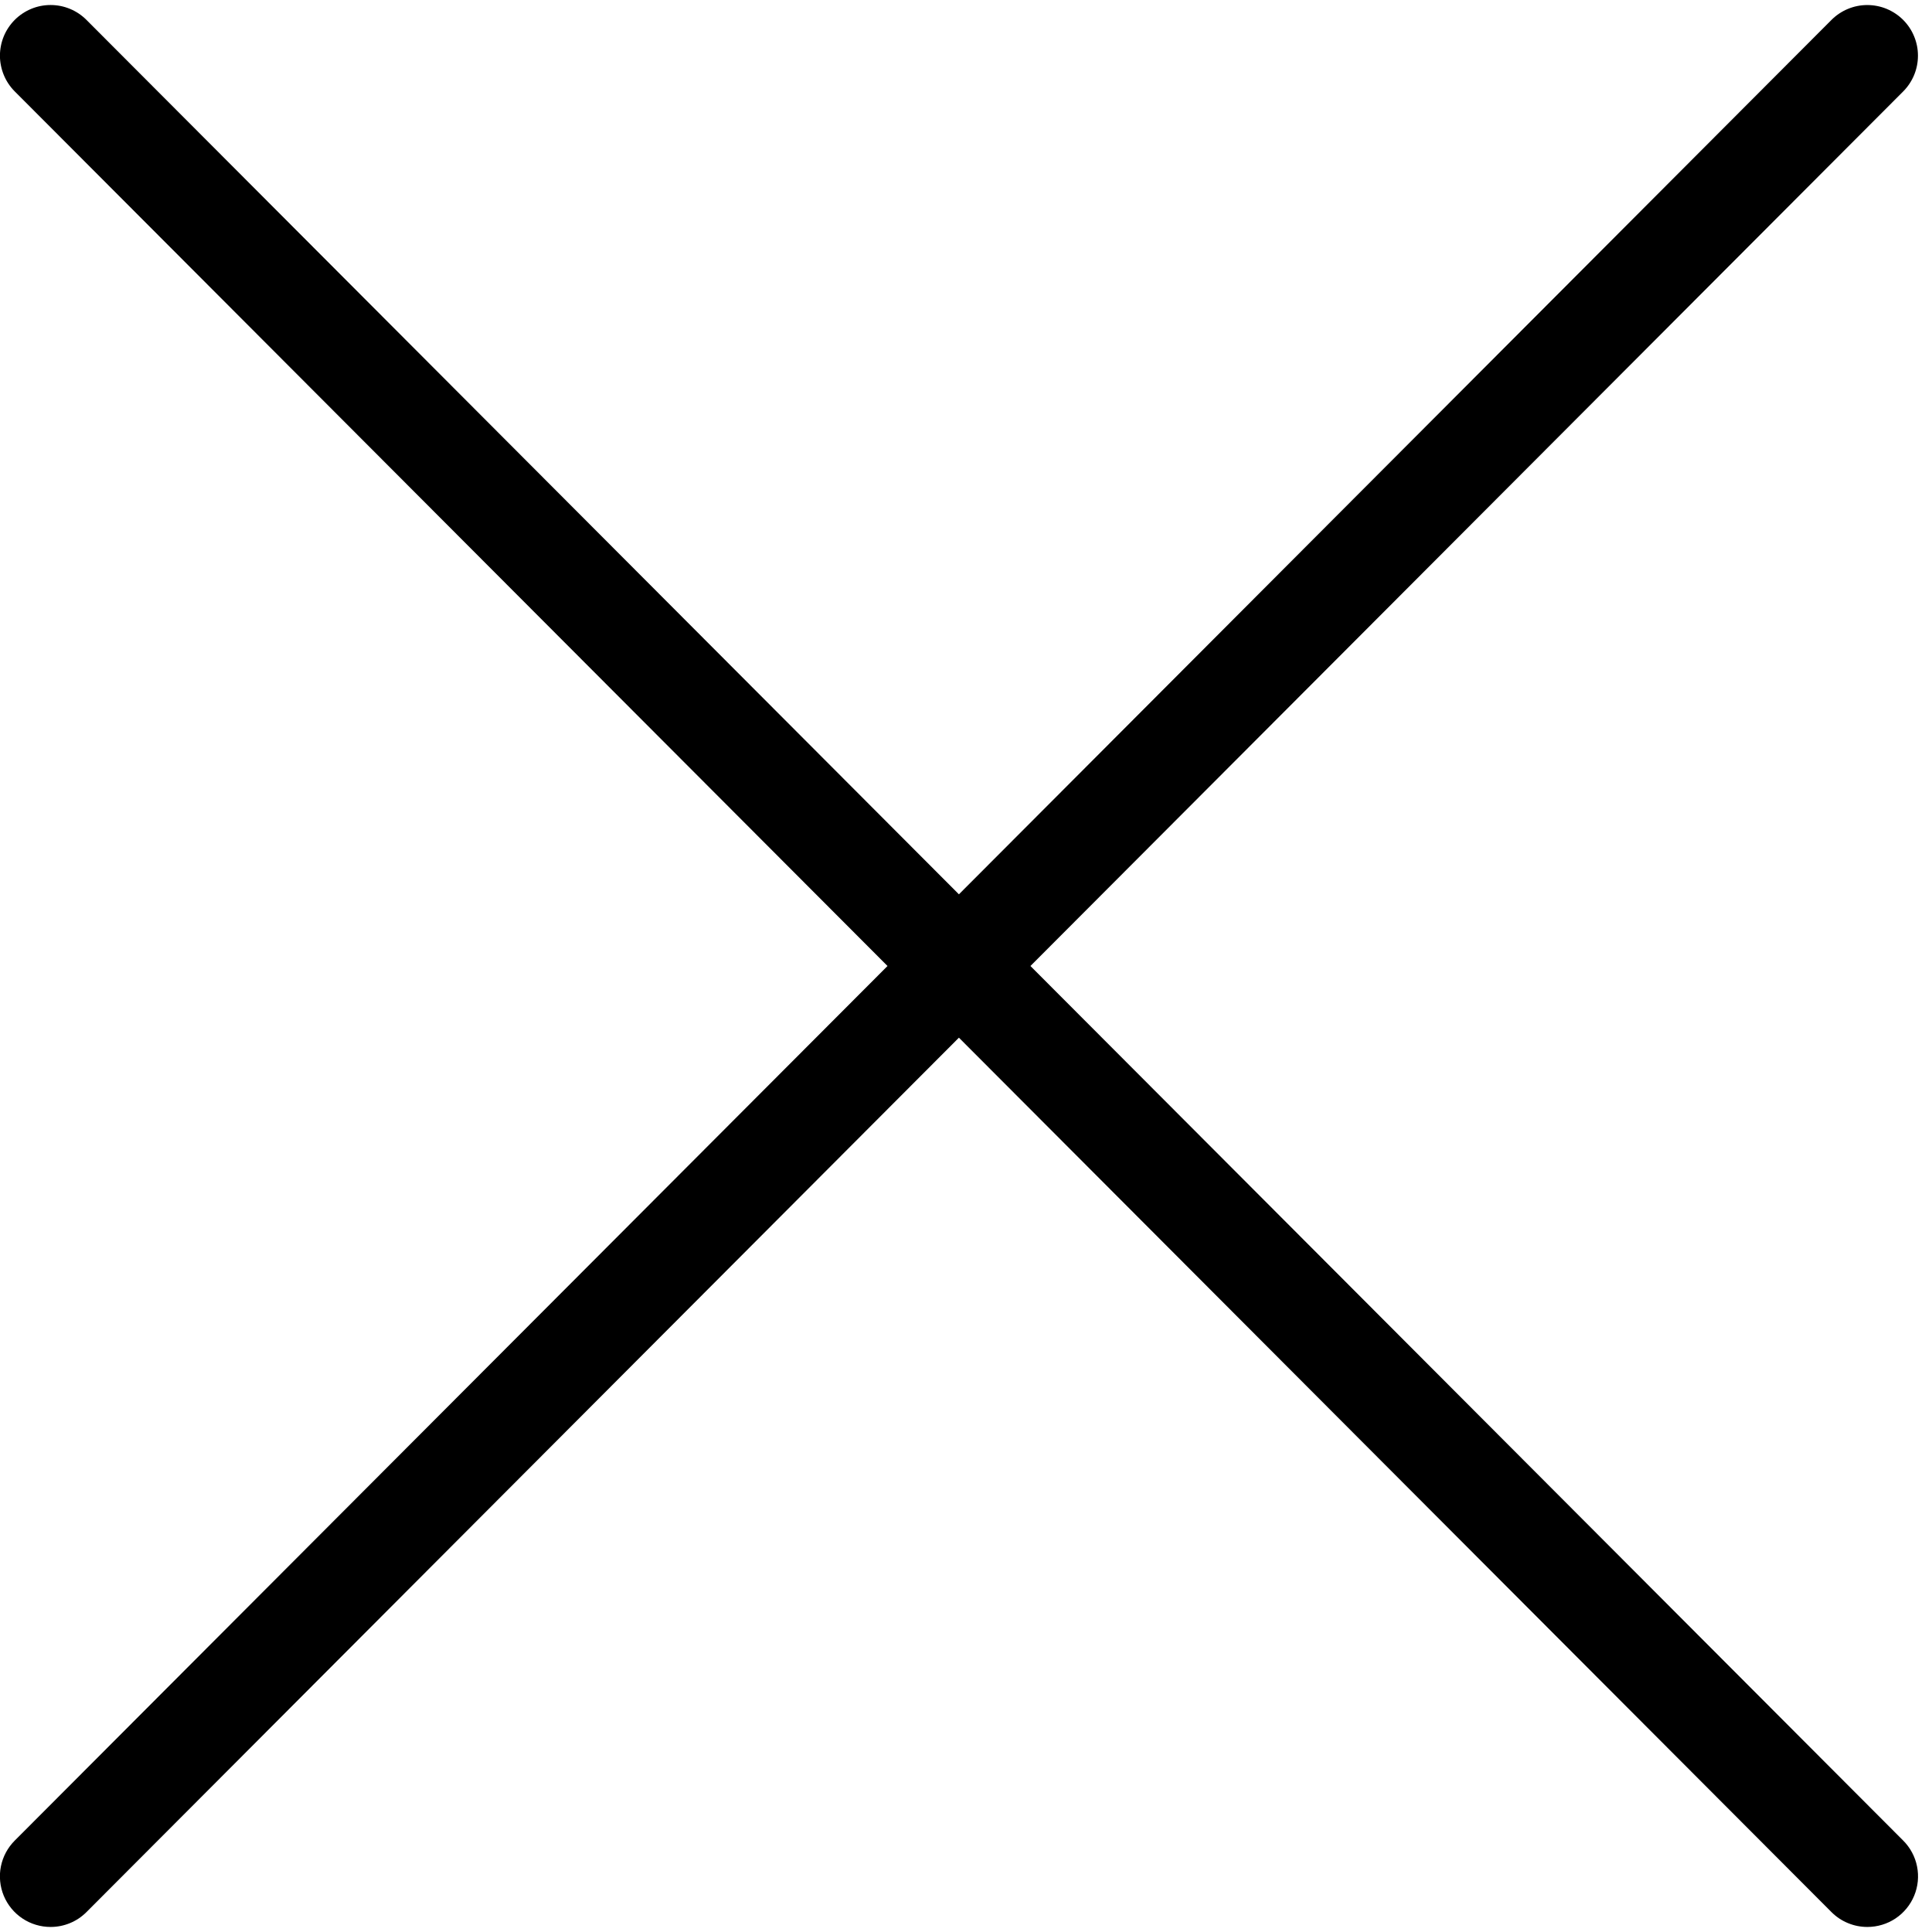
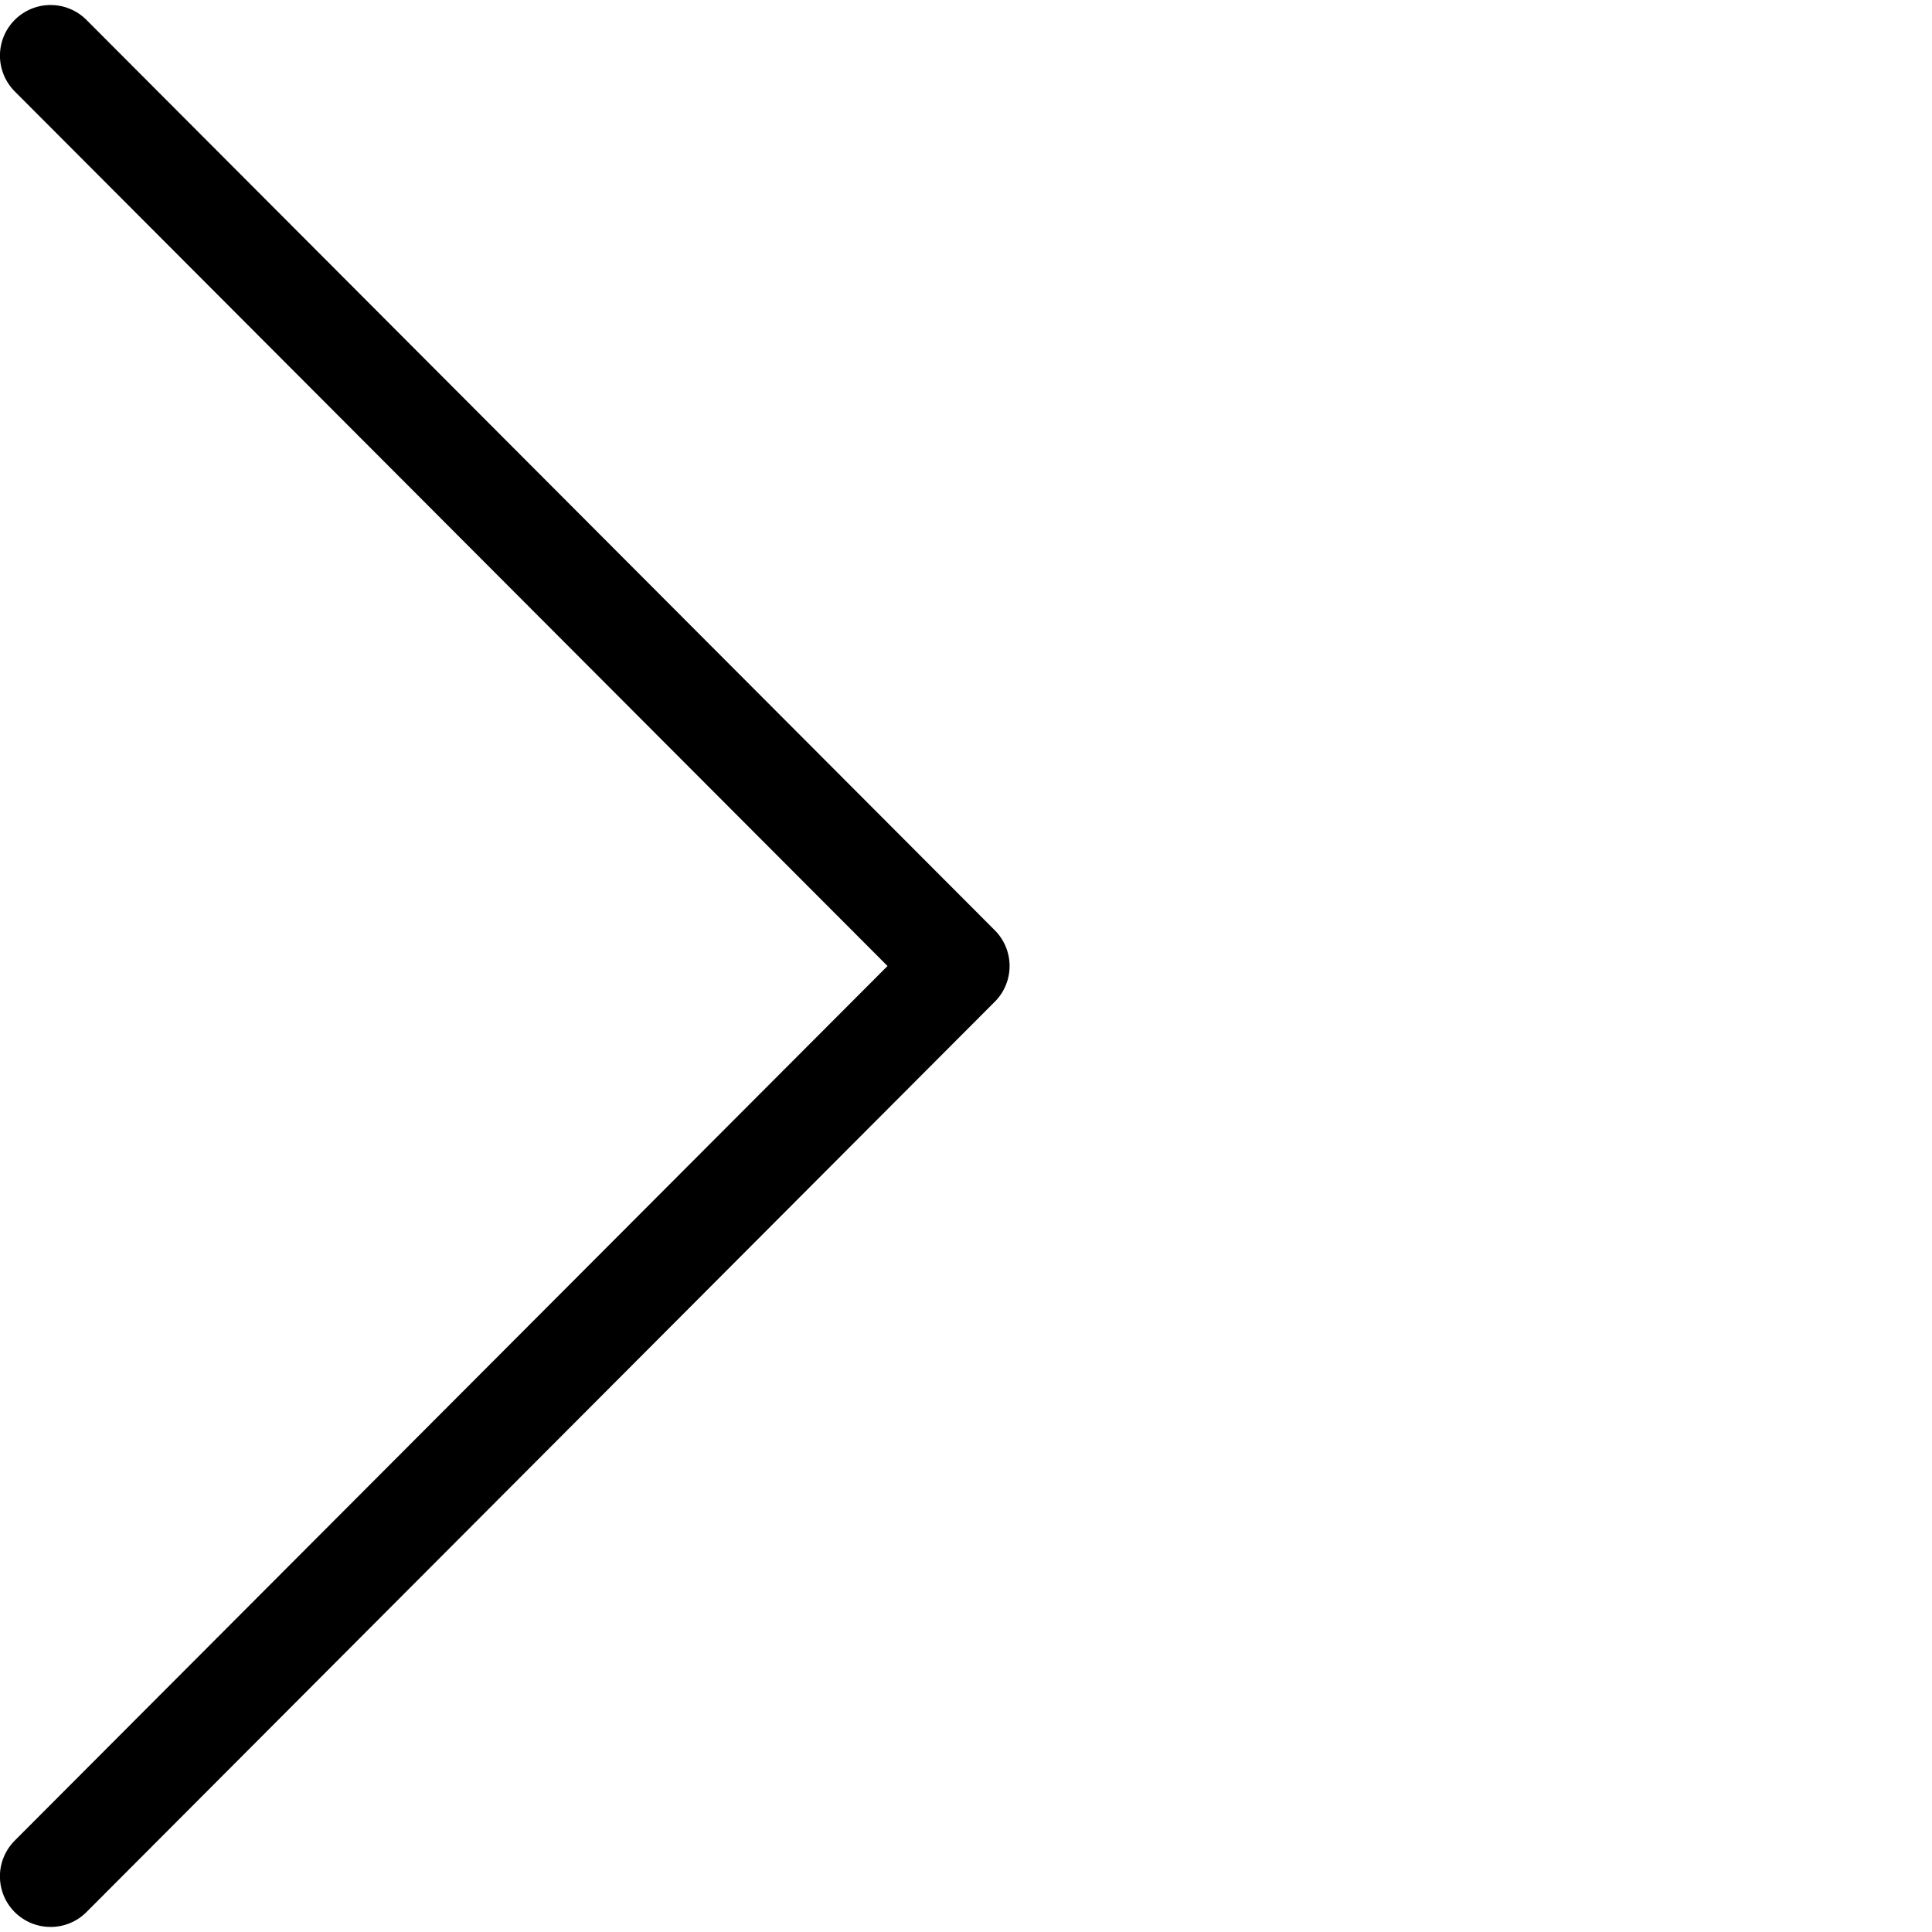
<svg xmlns="http://www.w3.org/2000/svg" width="500" zoomAndPan="magnify" viewBox="0 0 375 375" height="500" preserveAspectRatio="xMidYMid meet" version="1.0">
-   <path fill="currentColor" d="M 362.453 374.02 C 361.152 374.02 359.898 373.773 358.695 373.277 C 357.488 372.781 356.426 372.07 355.504 371.152 L 179.176 194.449 C 178.719 193.996 178.309 193.5 177.949 192.961 C 177.59 192.426 177.289 191.859 177.039 191.262 C 176.793 190.668 176.605 190.051 176.48 189.418 C 176.355 188.785 176.293 188.145 176.293 187.5 C 176.293 186.855 176.355 186.215 176.48 185.582 C 176.605 184.949 176.793 184.332 177.039 183.738 C 177.289 183.141 177.59 182.574 177.949 182.039 C 178.309 181.5 178.719 181.004 179.176 180.551 L 355.504 3.848 C 355.961 3.395 356.457 2.984 356.992 2.629 C 357.531 2.27 358.098 1.969 358.691 1.723 C 359.289 1.477 359.902 1.289 360.535 1.164 C 361.168 1.039 361.809 0.977 362.453 0.977 C 363.098 0.98 363.734 1.043 364.367 1.168 C 365 1.293 365.613 1.48 366.211 1.727 C 366.805 1.977 367.371 2.277 367.906 2.637 C 368.445 2.992 368.938 3.402 369.395 3.855 C 369.852 4.312 370.258 4.809 370.617 5.344 C 370.977 5.883 371.277 6.449 371.523 7.043 C 371.773 7.641 371.957 8.254 372.086 8.887 C 372.211 9.52 372.273 10.156 372.273 10.801 C 372.273 11.445 372.211 12.086 372.086 12.719 C 371.961 13.352 371.777 13.965 371.531 14.559 C 371.285 15.156 370.98 15.723 370.625 16.258 C 370.266 16.797 369.859 17.293 369.406 17.75 L 200.008 187.5 L 369.406 357.25 C 370.094 357.938 370.668 358.711 371.125 359.566 C 371.586 360.422 371.91 361.328 372.098 362.281 C 372.289 363.234 372.336 364.195 372.242 365.164 C 372.145 366.129 371.914 367.062 371.539 367.961 C 371.168 368.859 370.672 369.684 370.055 370.434 C 369.438 371.184 368.727 371.832 367.918 372.371 C 367.109 372.91 366.238 373.32 365.309 373.598 C 364.379 373.879 363.426 374.02 362.453 374.02 Z M 362.453 374.02 " fill-opacity="1" fill-rule="nonzero" />
  <path fill="currentColor" d="M 9.816 374.02 C 8.844 374.02 7.895 373.879 6.961 373.598 C 6.031 373.32 5.164 372.91 4.355 372.371 C 3.543 371.832 2.832 371.184 2.215 370.434 C 1.598 369.684 1.102 368.859 0.73 367.961 C 0.359 367.062 0.125 366.129 0.031 365.164 C -0.066 364.195 -0.02 363.234 0.172 362.281 C 0.363 361.328 0.688 360.422 1.145 359.566 C 1.605 358.711 2.18 357.938 2.867 357.25 L 172.266 187.5 L 2.867 17.75 C 2.41 17.293 2.004 16.797 1.645 16.258 C 1.285 15.723 0.984 15.156 0.738 14.559 C 0.492 13.965 0.305 13.348 0.18 12.715 C 0.051 12.082 -0.012 11.445 -0.012 10.801 C -0.012 10.152 0.055 9.516 0.18 8.883 C 0.305 8.25 0.492 7.633 0.738 7.039 C 0.984 6.441 1.289 5.875 1.648 5.34 C 2.004 4.805 2.414 4.309 2.867 3.852 C 3.324 3.395 3.82 2.988 4.359 2.629 C 4.895 2.27 5.461 1.969 6.059 1.719 C 6.652 1.473 7.266 1.285 7.898 1.16 C 8.531 1.035 9.172 0.973 9.816 0.973 C 10.461 0.973 11.102 1.035 11.734 1.16 C 12.367 1.285 12.98 1.473 13.578 1.719 C 14.176 1.965 14.742 2.27 15.277 2.625 C 15.812 2.984 16.312 3.391 16.766 3.848 L 193.074 180.551 C 193.531 181.004 193.941 181.5 194.301 182.039 C 194.66 182.574 194.961 183.141 195.211 183.738 C 195.457 184.332 195.645 184.949 195.77 185.582 C 195.898 186.215 195.961 186.855 195.961 187.5 C 195.961 188.145 195.898 188.785 195.77 189.418 C 195.645 190.051 195.457 190.668 195.211 191.262 C 194.961 191.859 194.66 192.426 194.301 192.961 C 193.941 193.5 193.531 193.996 193.074 194.449 L 16.766 371.152 C 15.844 372.07 14.781 372.781 13.578 373.277 C 12.371 373.773 11.121 374.02 9.816 374.02 Z M 9.816 374.02 " fill-opacity="1" fill-rule="nonzero" />
</svg>